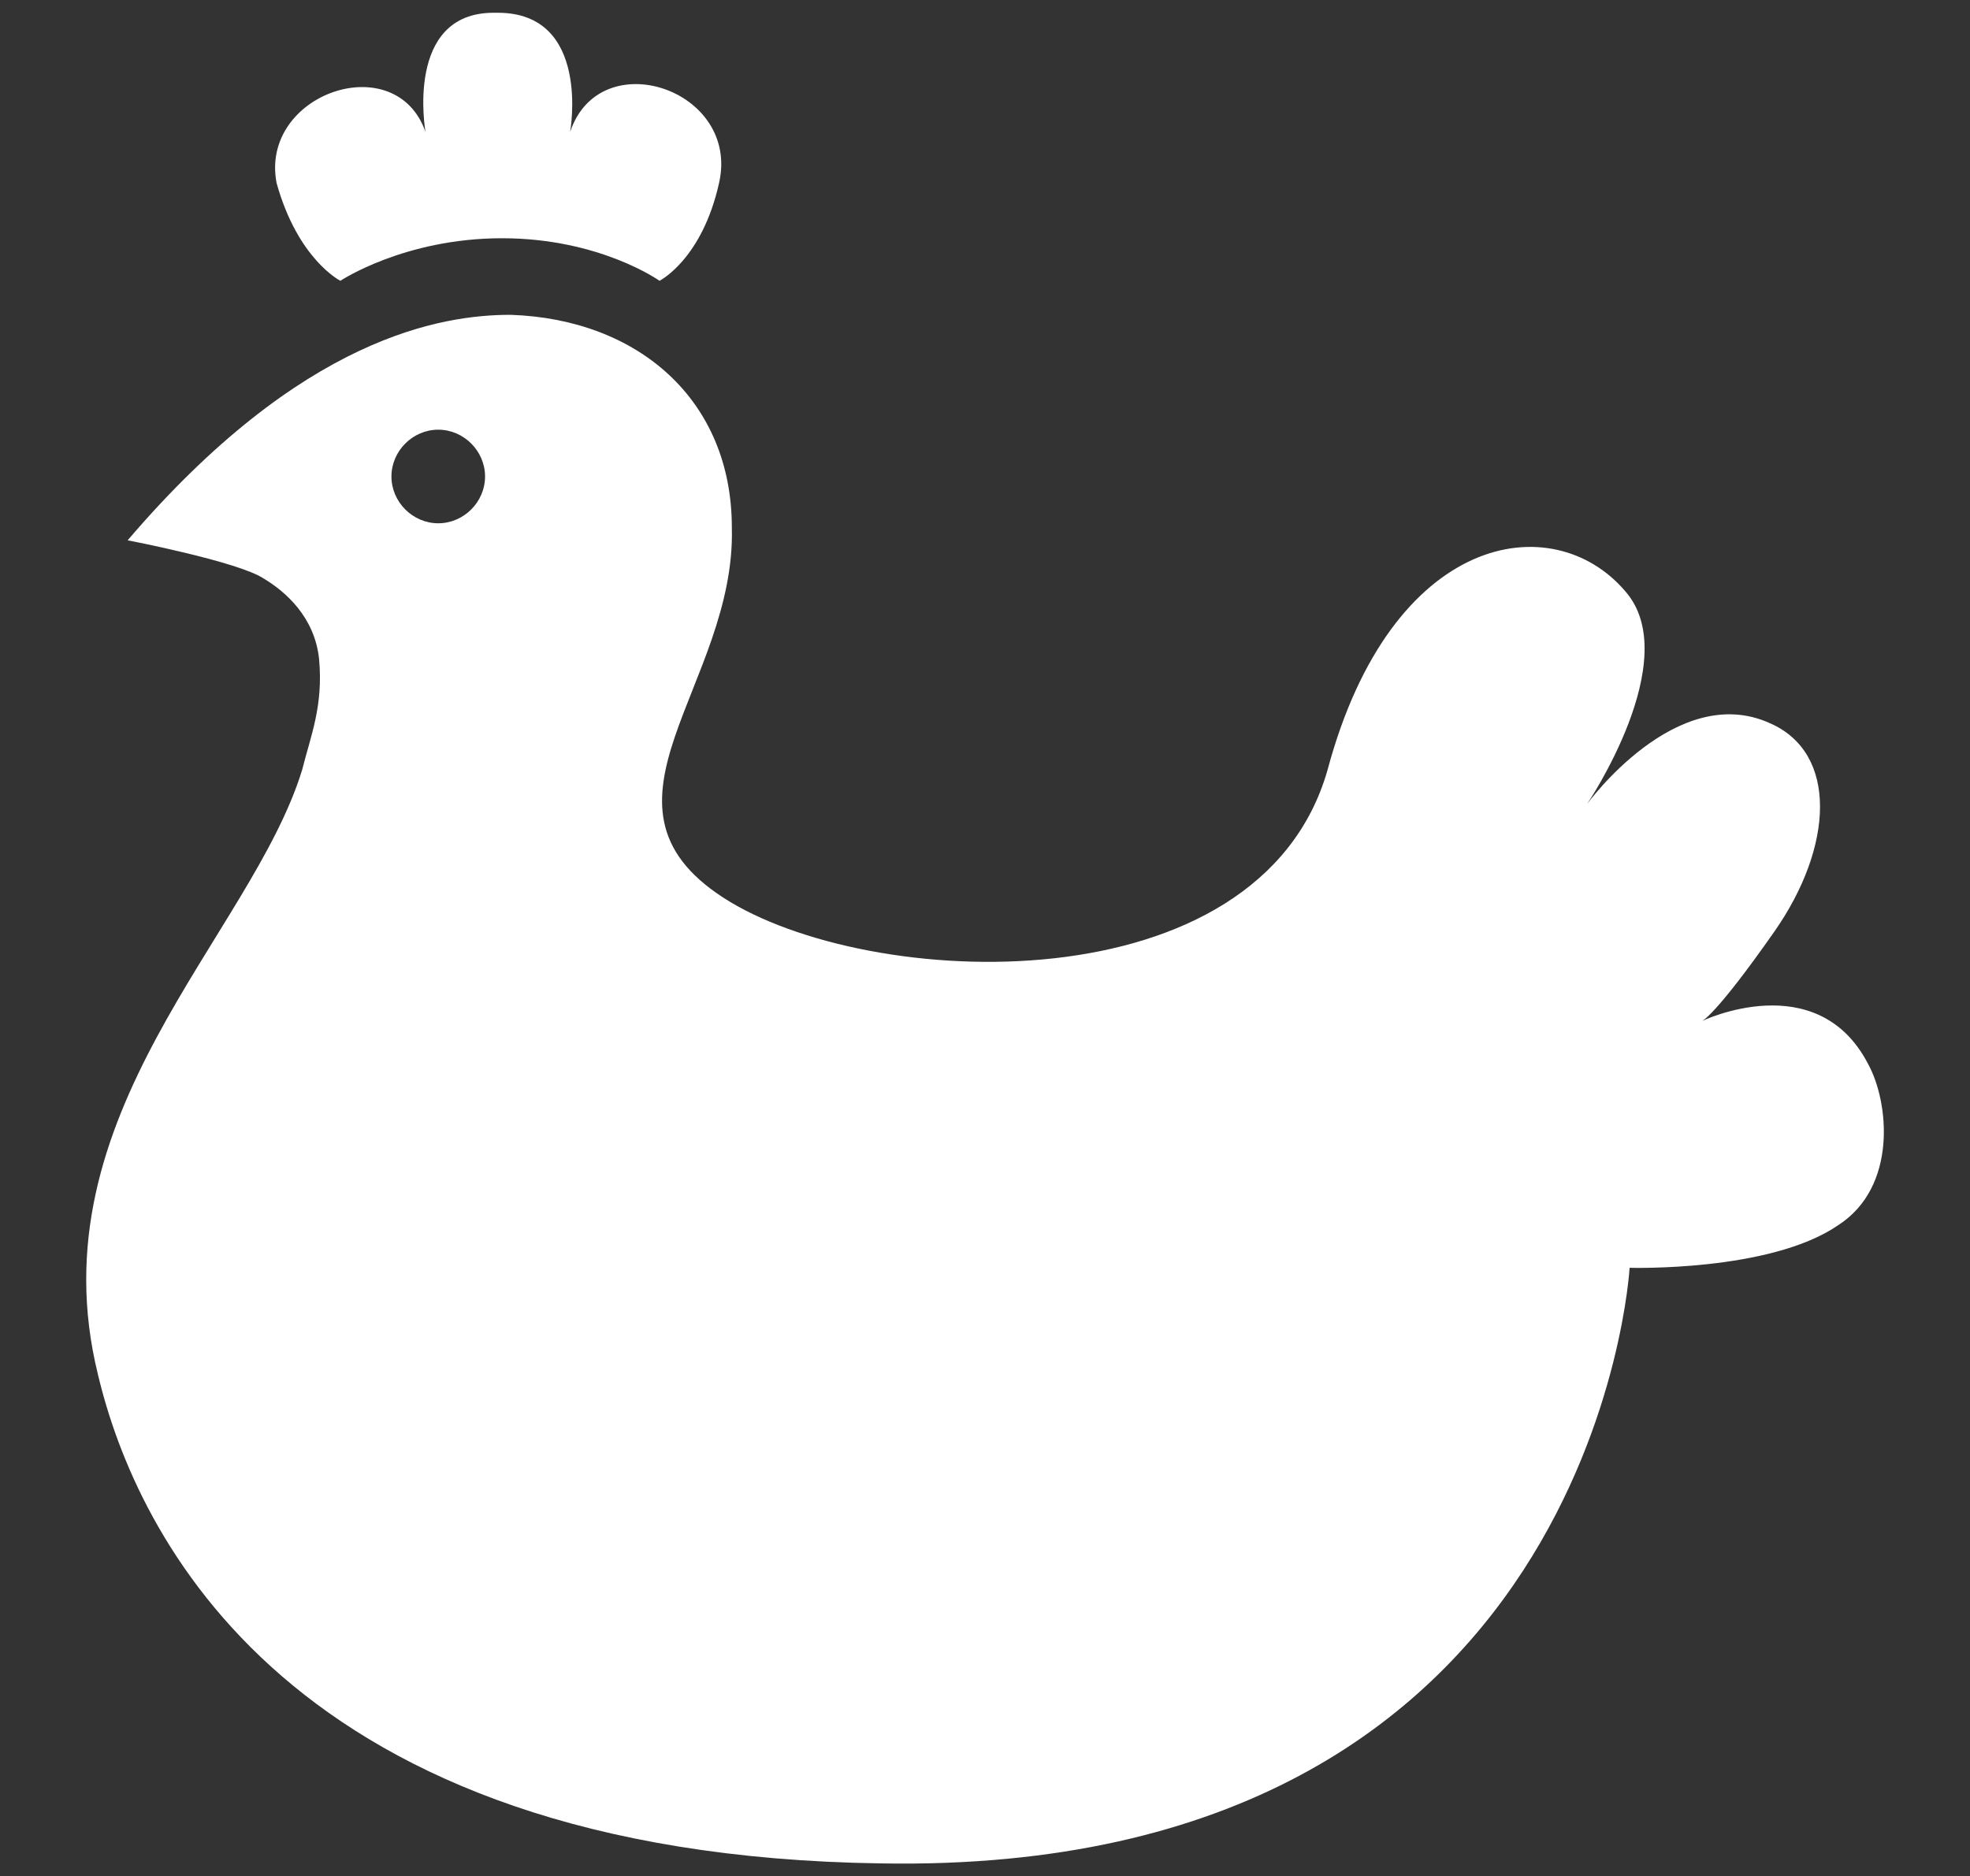
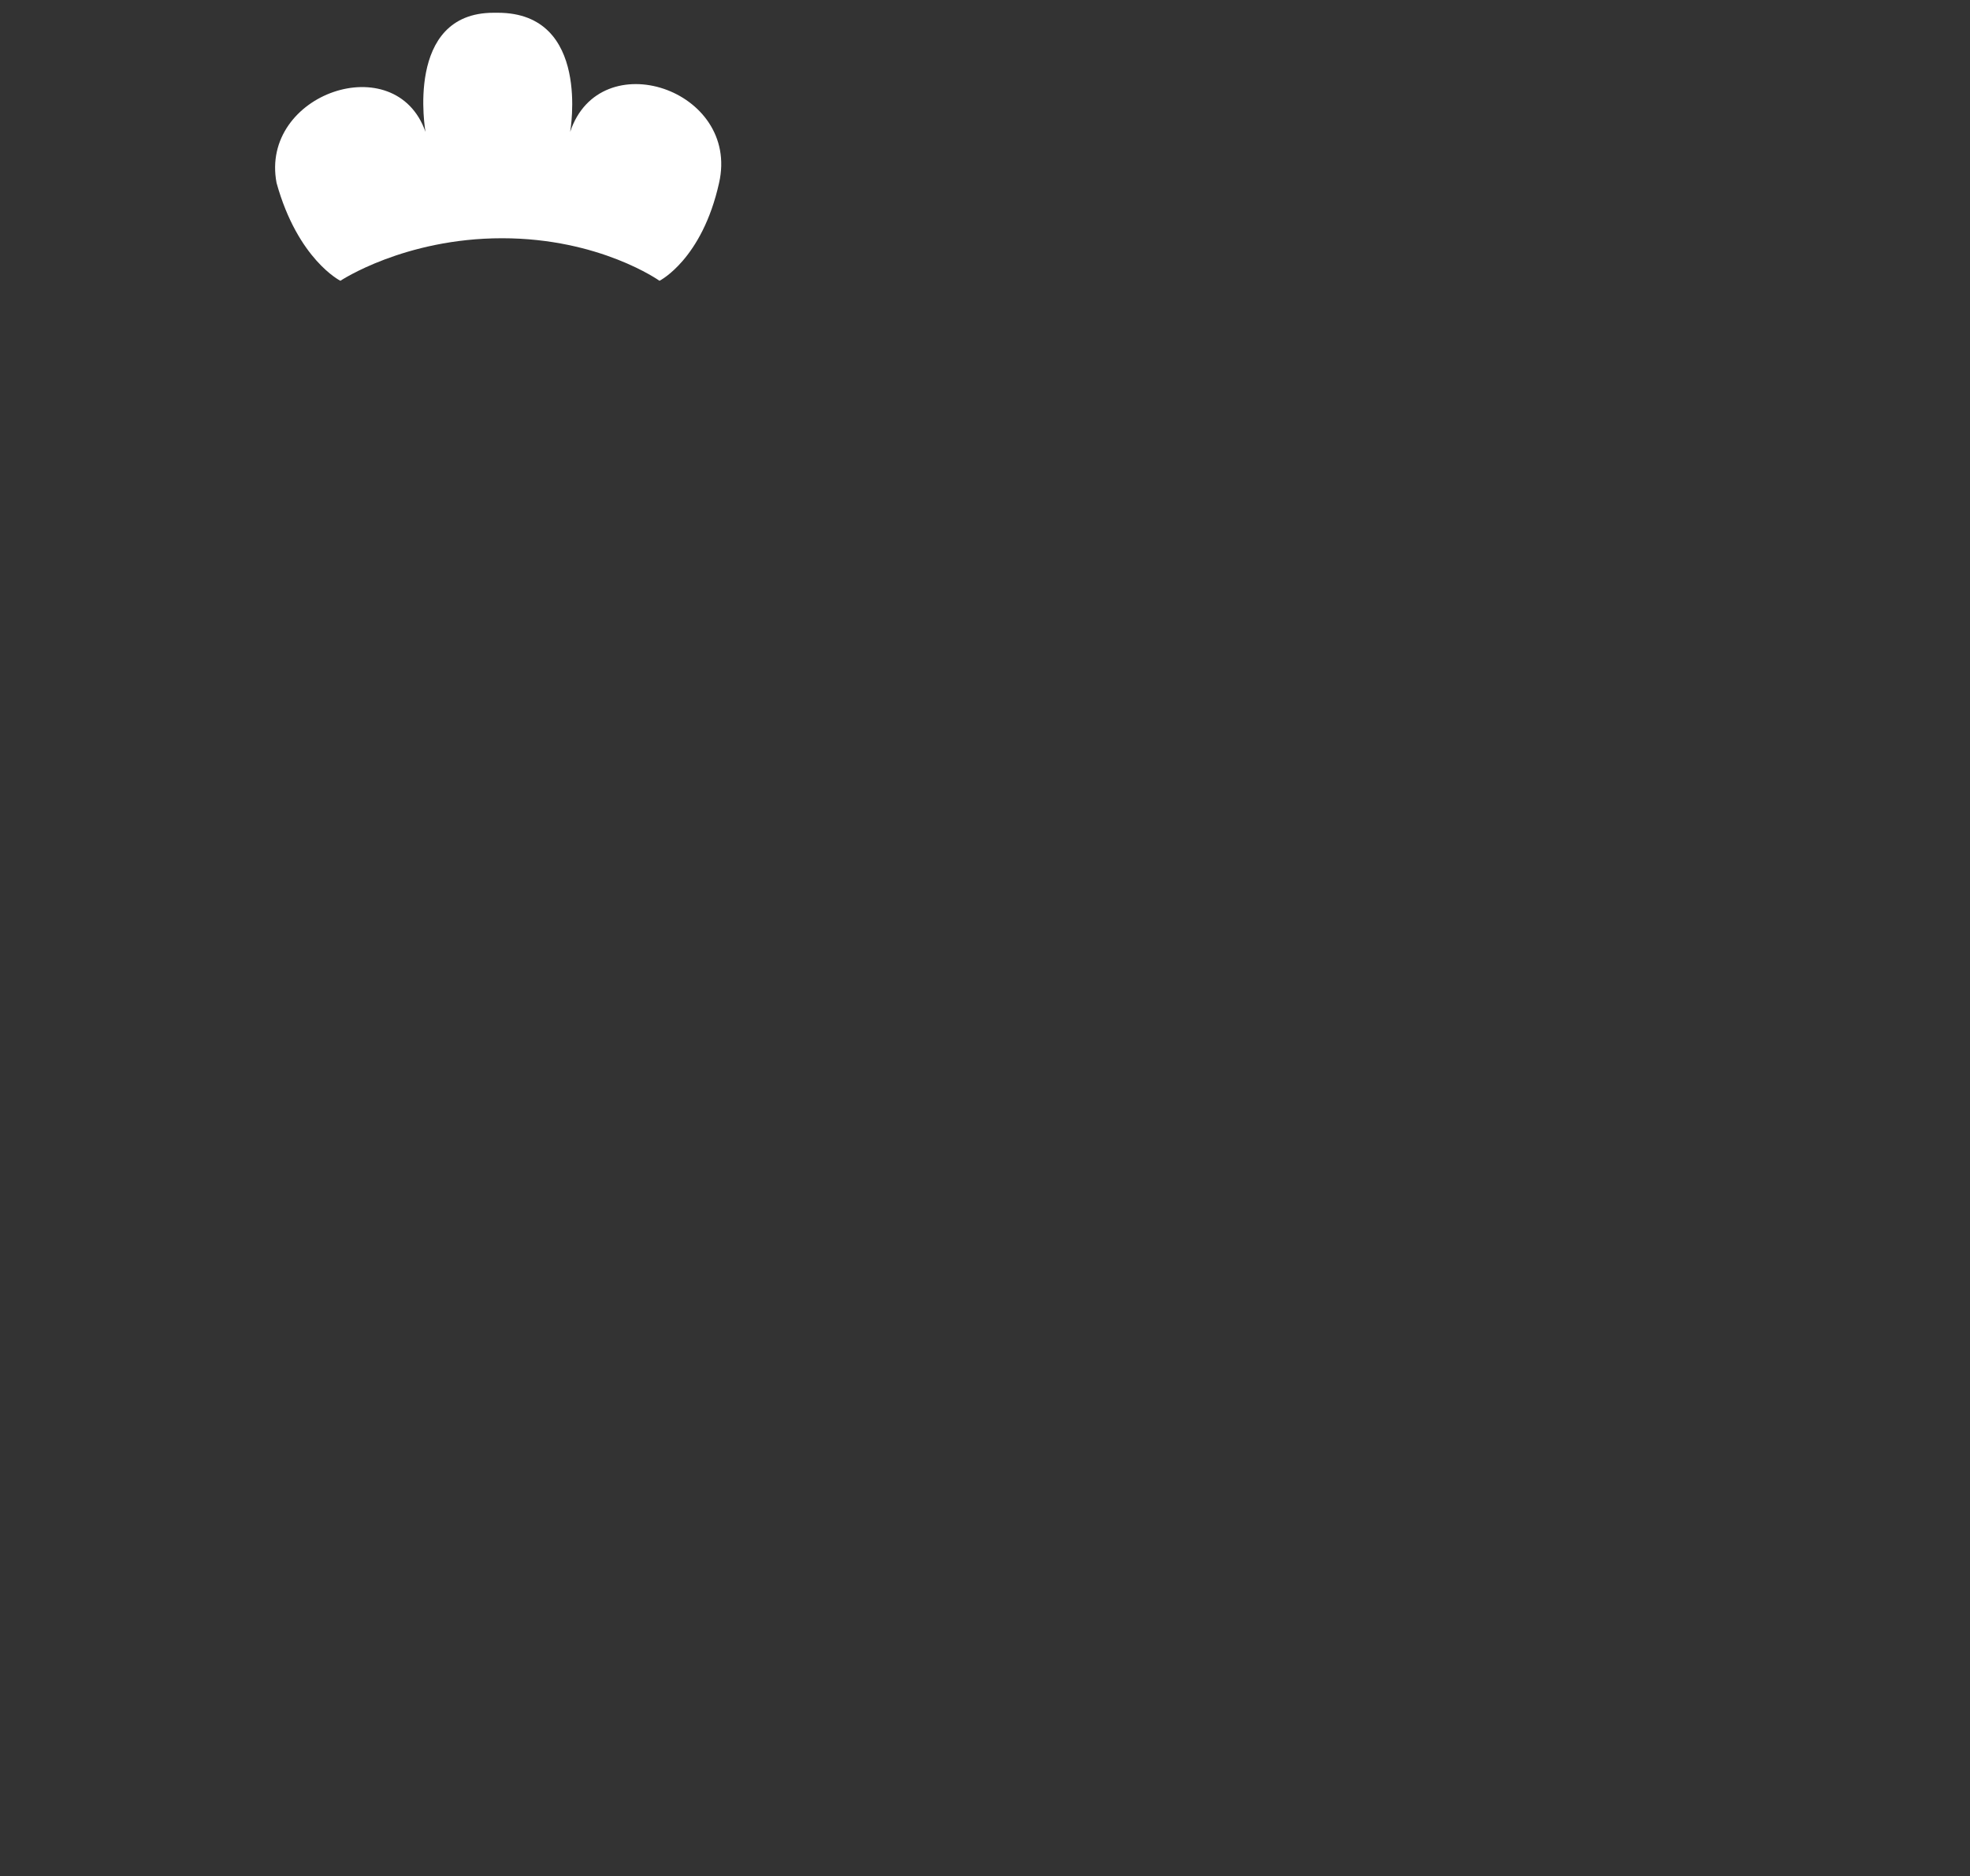
<svg xmlns="http://www.w3.org/2000/svg" version="1.1" id="レイヤー_1" x="0px" y="0px" viewBox="0 0 46.3 44.1" style="enable-background:new 0 0 46.3 44.1;" xml:space="preserve">
  <rect x="0" y="0" width="46.3" height="44.1" fill="#333333" stroke="none" />
  <style type="text/css">
	.st0{fill:#FFFFFF;}
</style>
  <g>
    <path class="st0" d="M15.5,6.6c0,0,1-0.5,1.4-2.3c0.5-2.2-2.8-3.3-3.5-1.2c0,0,0.5-2.8-1.7-2.8h-0.1C9.5,0.3,10,3.1,10,3.1   c-0.7-2-3.9-0.9-3.5,1.2C7,6.1,8,6.6,8,6.6s1.5-1,3.8-1S15.5,6.6,15.5,6.6z" />
-     <path class="st0" d="M43.9,25c-1.2-2.3-3.9-1-3.9-1s0.3-0.1,1.7-2.1s1.5-4.2-0.1-4.9c-2.2-1-4.3,1.9-4.3,1.9s2.3-3.4,0.9-5   c-1.7-2-5.5-1.4-7,4.2c-1.6,5.6-10.8,5.2-14.2,3c-3.4-2.2,0.3-5,0.2-8.7C17.2,9.4,15,7.5,12,7.4c-1.6,0-4.9,0.5-9,5.3   c0,0,2.6,0.5,3.2,0.9c0.5,0.3,1.2,0.9,1.3,1.9c0.1,1.1-0.2,1.8-0.4,2.6C5.9,22,0.8,26.2,2.3,32.3c0.9,3.8,4.5,11.3,18.4,11.5   c16.8,0.3,17.6-14,17.6-14s3.3,0.1,4.9-1C44.6,27.9,44.4,25.9,43.9,25z M10.3,12.3c-0.6,0-1.1-0.5-1.1-1.1c0-0.6,0.5-1.1,1.1-1.1   s1.1,0.5,1.1,1.1C11.4,11.8,10.9,12.3,10.3,12.3z" />
  </g>
</svg>